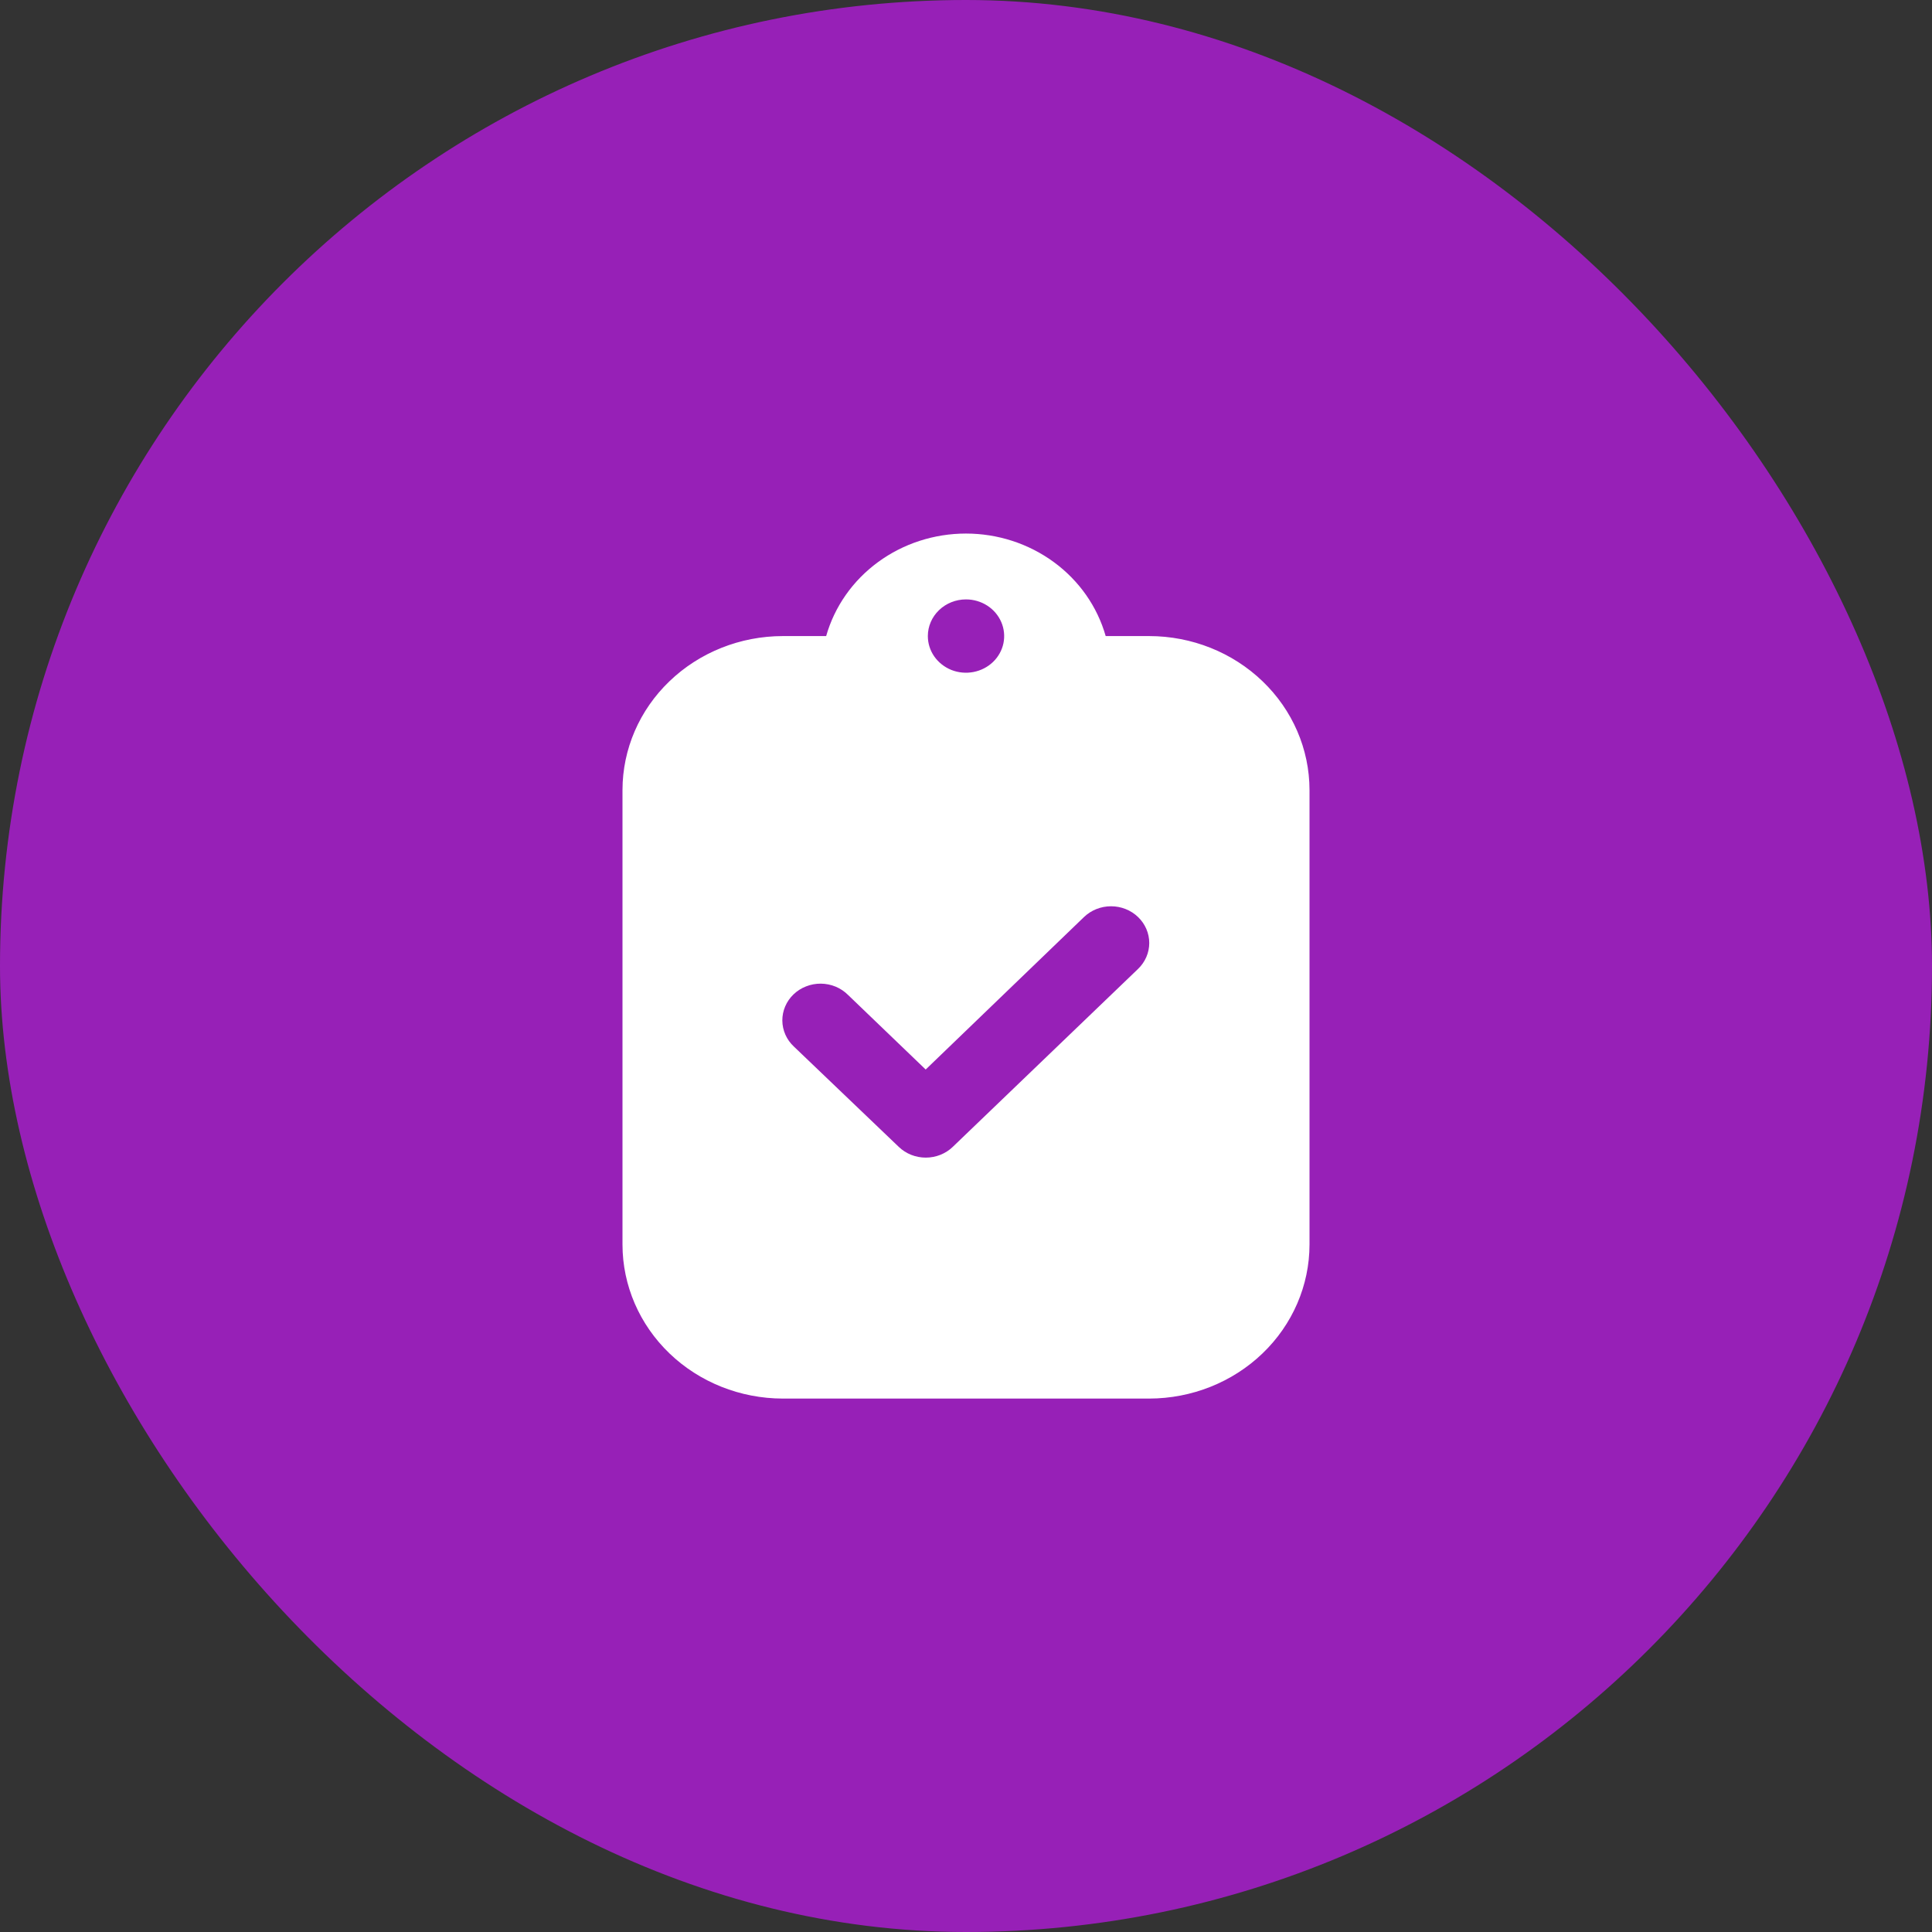
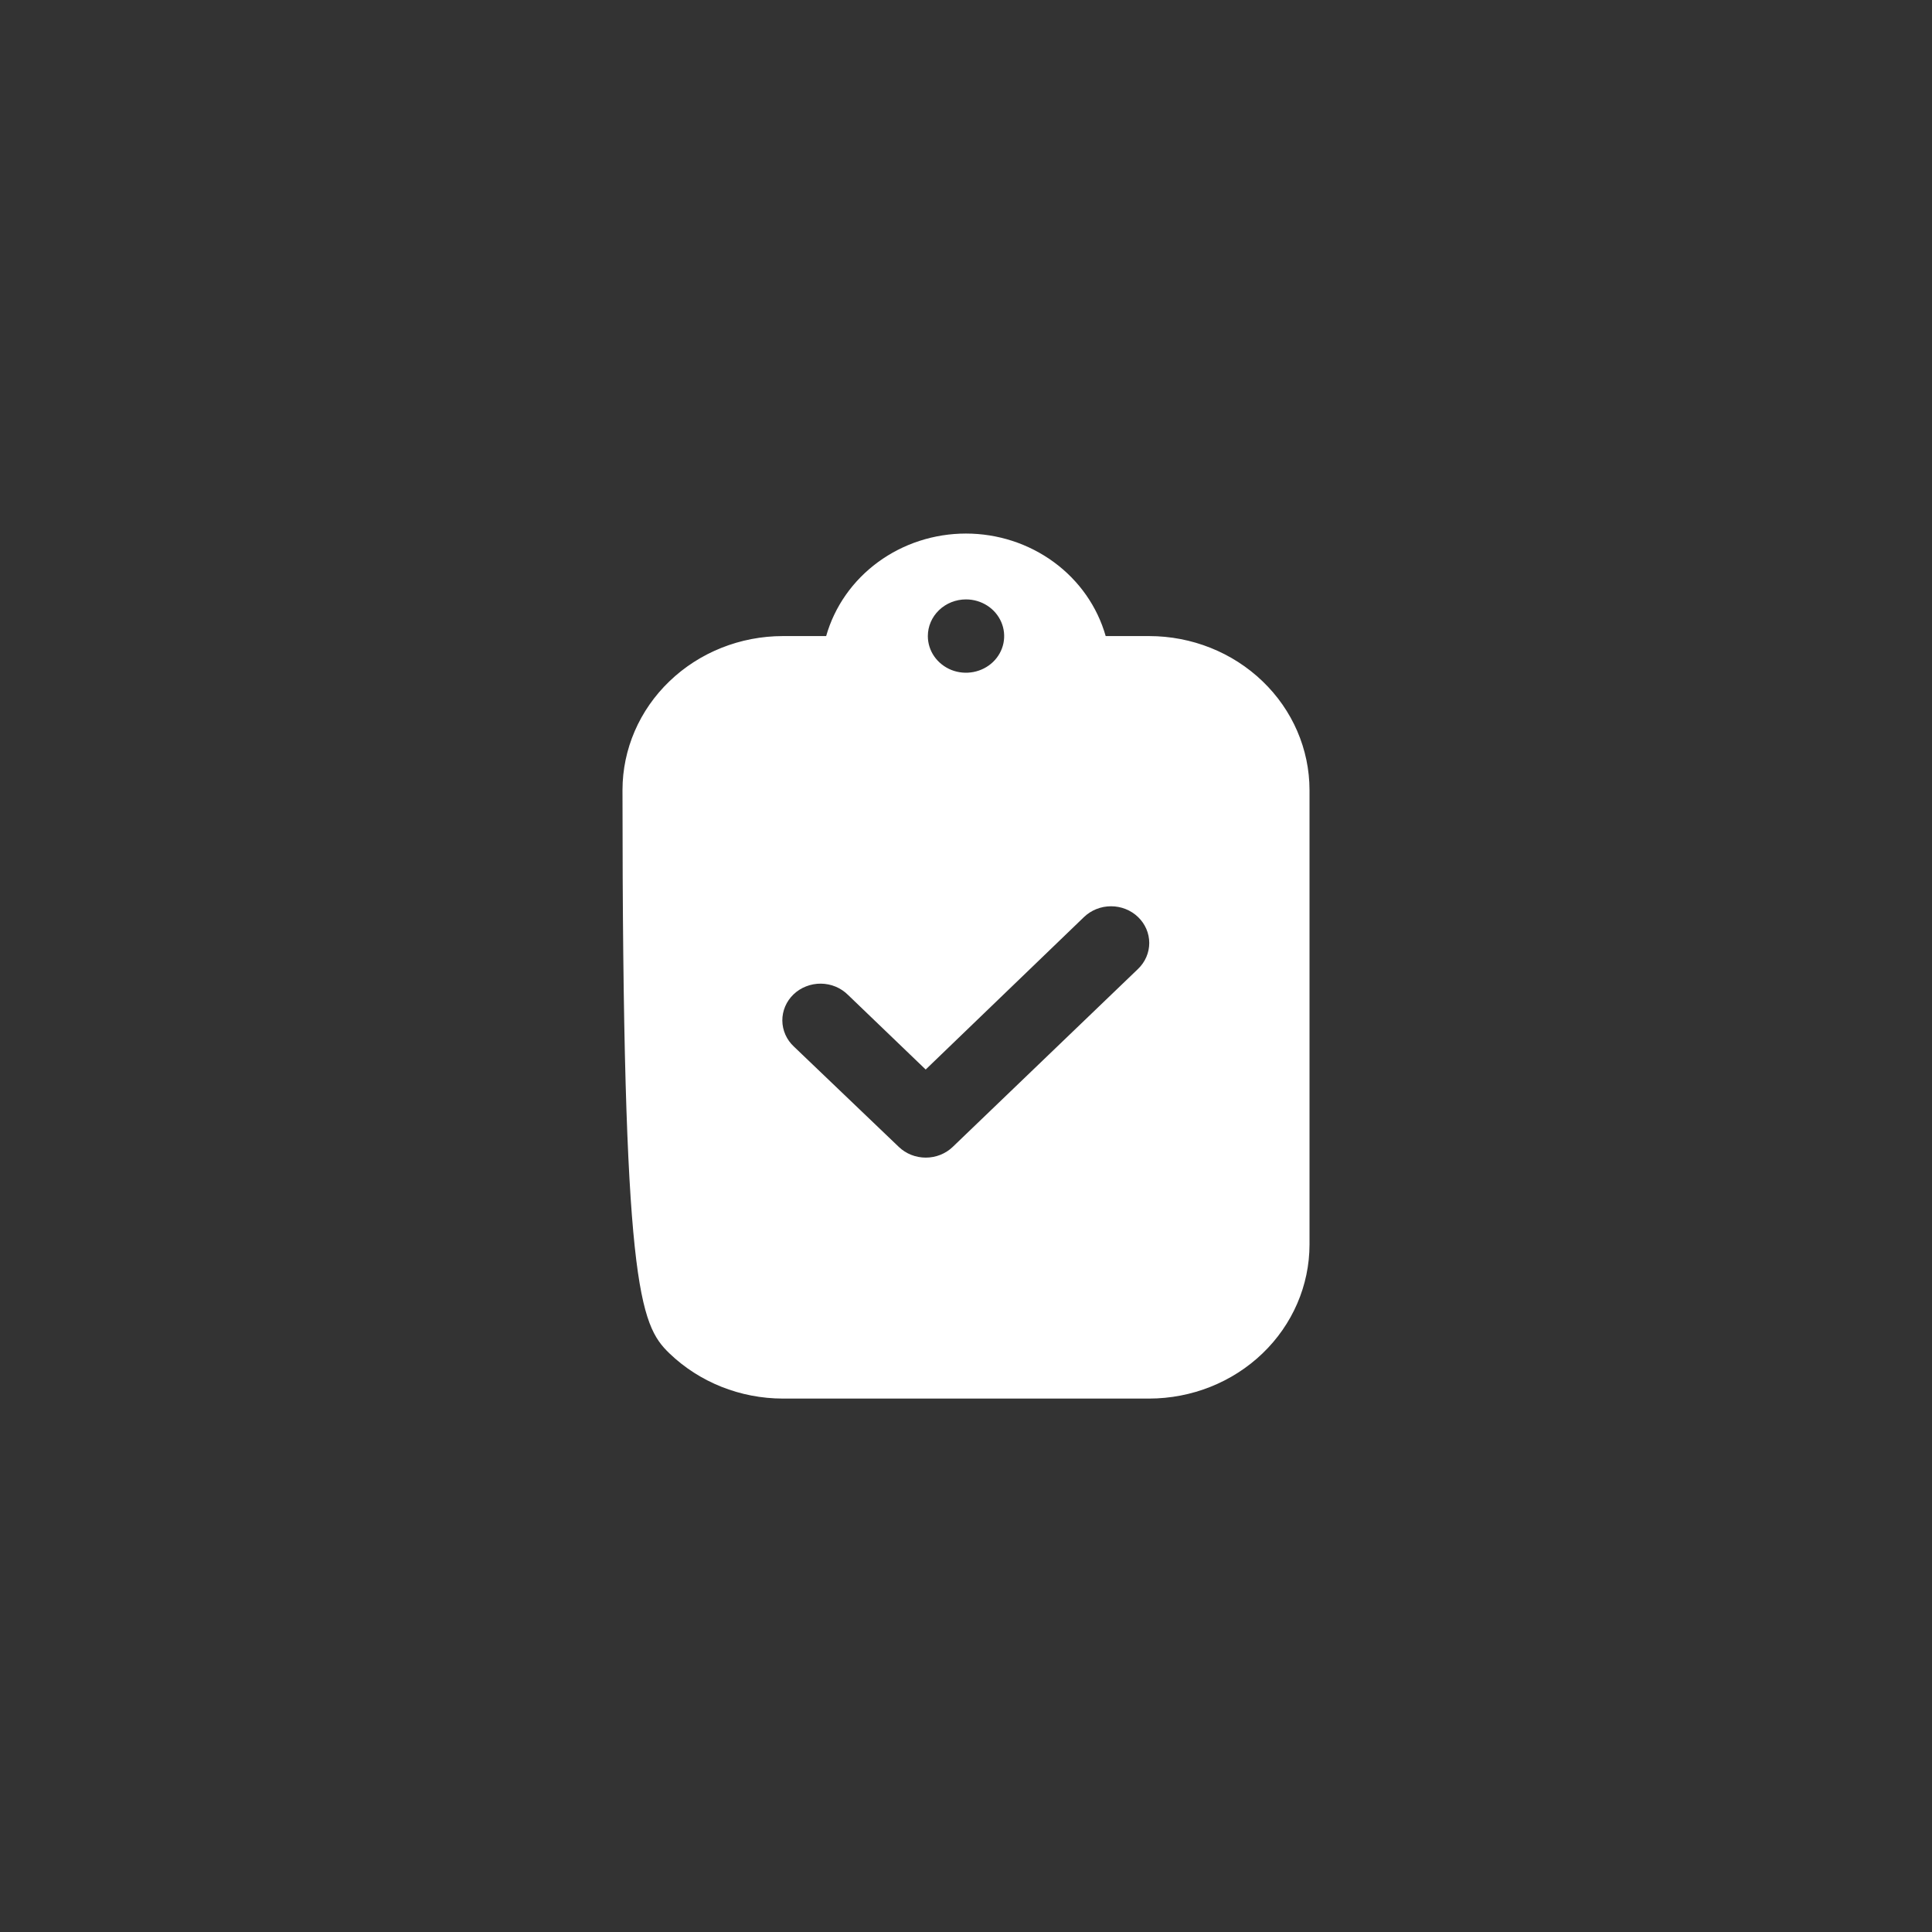
<svg xmlns="http://www.w3.org/2000/svg" width="60" height="60" viewBox="0 0 60 60" fill="none">
  <rect x="0" y="0" width="60" height="60" fill="#333333" stroke="none" />
-   <rect width="60" height="60" rx="30" fill="#9720B7" />
-   <path d="M35.69 19.754H34.338C34.078 18.839 33.513 18.032 32.728 17.457C31.944 16.882 30.985 16.57 29.998 16.57C29.011 16.57 28.051 16.882 27.267 17.457C26.483 18.032 25.917 18.839 25.657 19.754H24.31C22.991 19.755 21.725 20.259 20.792 21.156C19.858 22.052 19.333 23.267 19.332 24.535V38.652C19.333 39.92 19.858 41.135 20.792 42.032C21.725 42.928 22.991 43.432 24.31 43.434H35.69C37.01 43.432 38.275 42.928 39.208 42.032C40.142 41.135 40.667 39.92 40.668 38.652V24.535C40.667 23.267 40.142 22.052 39.208 21.156C38.275 20.259 37.01 19.755 35.69 19.754ZM30 18.615C30.234 18.615 30.464 18.682 30.659 18.807C30.854 18.932 31.005 19.11 31.095 19.318C31.185 19.526 31.208 19.755 31.163 19.976C31.117 20.197 31.004 20.4 30.838 20.559C30.672 20.718 30.461 20.826 30.231 20.87C30.001 20.914 29.763 20.892 29.546 20.806C29.33 20.719 29.145 20.573 29.014 20.386C28.884 20.199 28.815 19.979 28.815 19.754C28.815 19.452 28.94 19.162 29.162 18.949C29.384 18.735 29.686 18.615 30 18.615ZM35.343 30.091L29.587 35.619C29.365 35.832 29.064 35.951 28.751 35.951C28.437 35.951 28.136 35.832 27.914 35.619L24.657 32.504C24.544 32.399 24.453 32.273 24.392 32.135C24.33 31.996 24.297 31.846 24.296 31.695C24.295 31.544 24.325 31.394 24.385 31.254C24.445 31.114 24.533 30.987 24.644 30.881C24.756 30.774 24.888 30.689 25.034 30.633C25.18 30.575 25.336 30.547 25.493 30.548C25.651 30.55 25.806 30.581 25.951 30.641C26.095 30.701 26.226 30.788 26.335 30.897L28.748 33.215L33.665 28.479C33.888 28.265 34.19 28.145 34.504 28.145C34.819 28.145 35.121 28.265 35.343 28.479C35.566 28.693 35.691 28.983 35.691 29.285C35.691 29.587 35.566 29.877 35.343 30.091Z" fill="white" />
+   <path d="M35.69 19.754H34.338C34.078 18.839 33.513 18.032 32.728 17.457C31.944 16.882 30.985 16.57 29.998 16.57C29.011 16.57 28.051 16.882 27.267 17.457C26.483 18.032 25.917 18.839 25.657 19.754H24.31C22.991 19.755 21.725 20.259 20.792 21.156C19.858 22.052 19.333 23.267 19.332 24.535C19.333 39.92 19.858 41.135 20.792 42.032C21.725 42.928 22.991 43.432 24.31 43.434H35.69C37.01 43.432 38.275 42.928 39.208 42.032C40.142 41.135 40.667 39.92 40.668 38.652V24.535C40.667 23.267 40.142 22.052 39.208 21.156C38.275 20.259 37.01 19.755 35.69 19.754ZM30 18.615C30.234 18.615 30.464 18.682 30.659 18.807C30.854 18.932 31.005 19.11 31.095 19.318C31.185 19.526 31.208 19.755 31.163 19.976C31.117 20.197 31.004 20.4 30.838 20.559C30.672 20.718 30.461 20.826 30.231 20.87C30.001 20.914 29.763 20.892 29.546 20.806C29.33 20.719 29.145 20.573 29.014 20.386C28.884 20.199 28.815 19.979 28.815 19.754C28.815 19.452 28.94 19.162 29.162 18.949C29.384 18.735 29.686 18.615 30 18.615ZM35.343 30.091L29.587 35.619C29.365 35.832 29.064 35.951 28.751 35.951C28.437 35.951 28.136 35.832 27.914 35.619L24.657 32.504C24.544 32.399 24.453 32.273 24.392 32.135C24.33 31.996 24.297 31.846 24.296 31.695C24.295 31.544 24.325 31.394 24.385 31.254C24.445 31.114 24.533 30.987 24.644 30.881C24.756 30.774 24.888 30.689 25.034 30.633C25.18 30.575 25.336 30.547 25.493 30.548C25.651 30.55 25.806 30.581 25.951 30.641C26.095 30.701 26.226 30.788 26.335 30.897L28.748 33.215L33.665 28.479C33.888 28.265 34.19 28.145 34.504 28.145C34.819 28.145 35.121 28.265 35.343 28.479C35.566 28.693 35.691 28.983 35.691 29.285C35.691 29.587 35.566 29.877 35.343 30.091Z" fill="white" />
</svg>